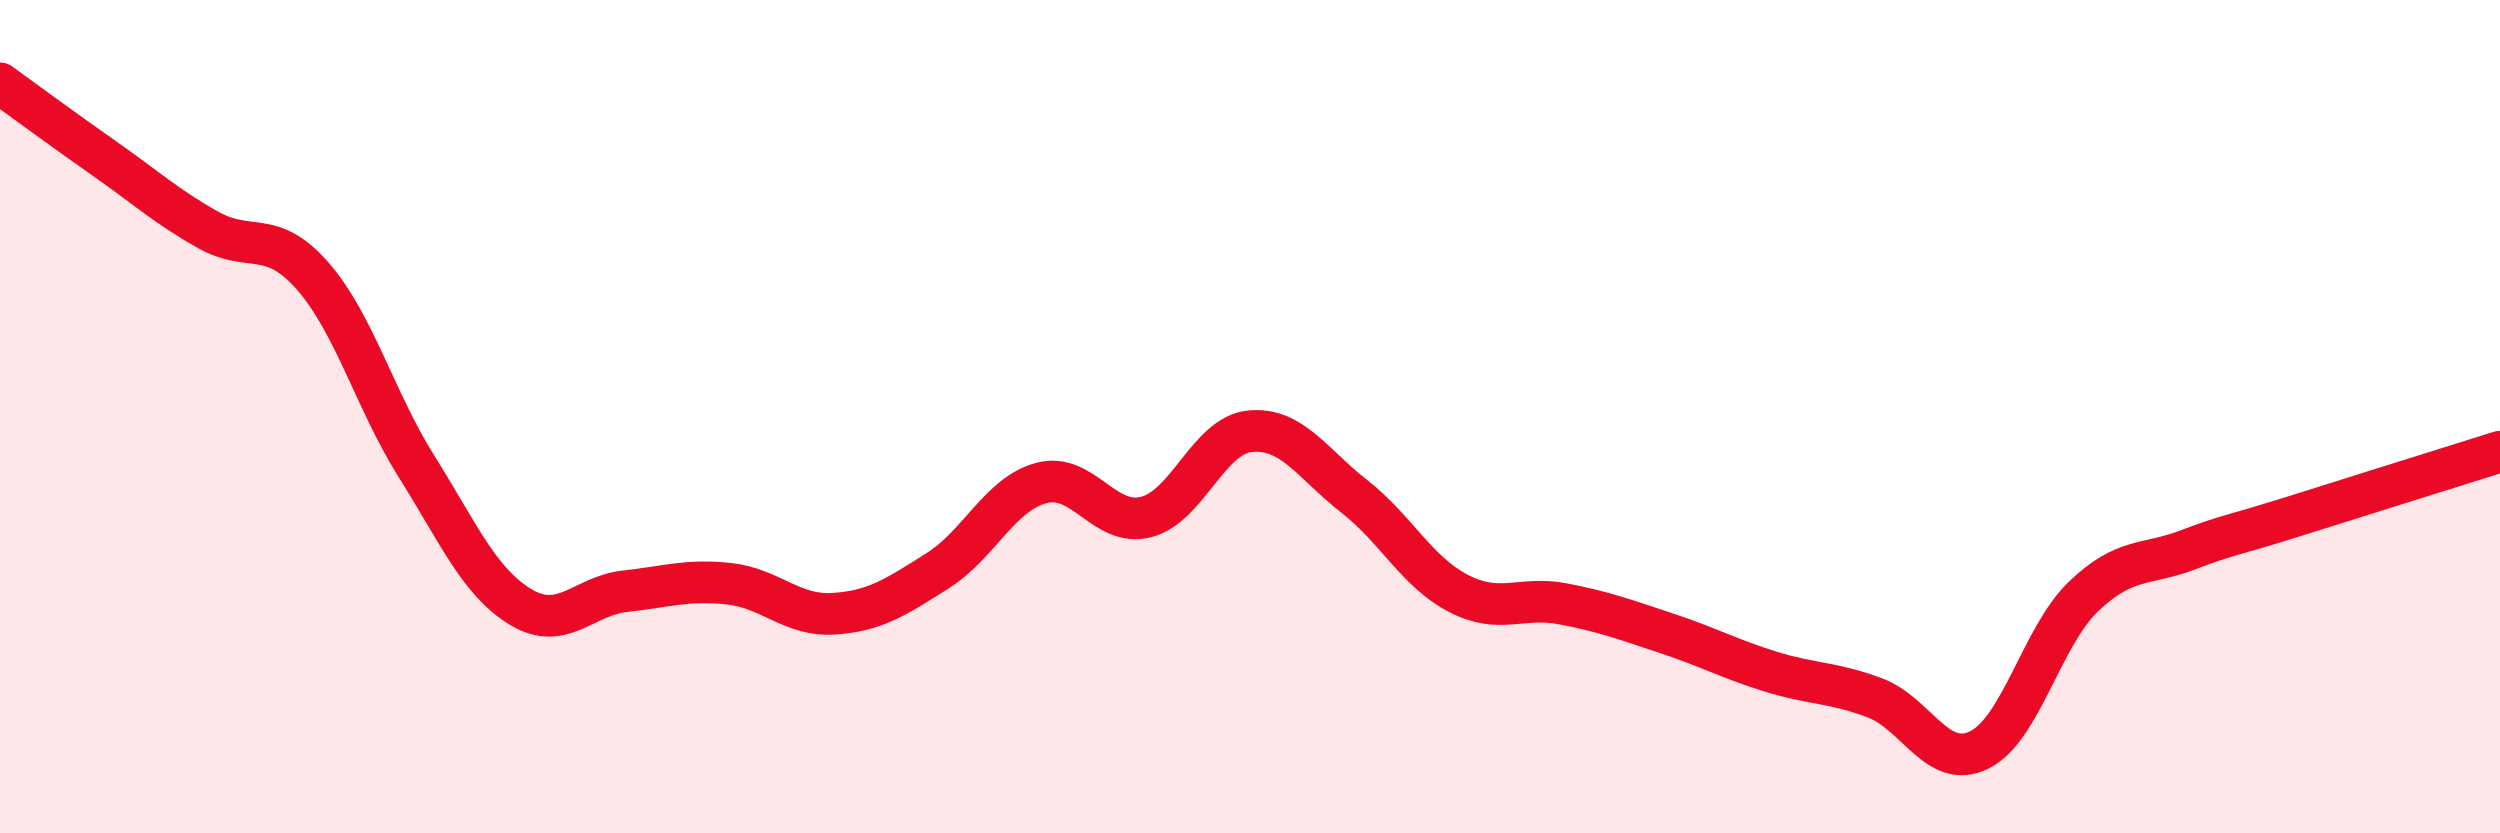
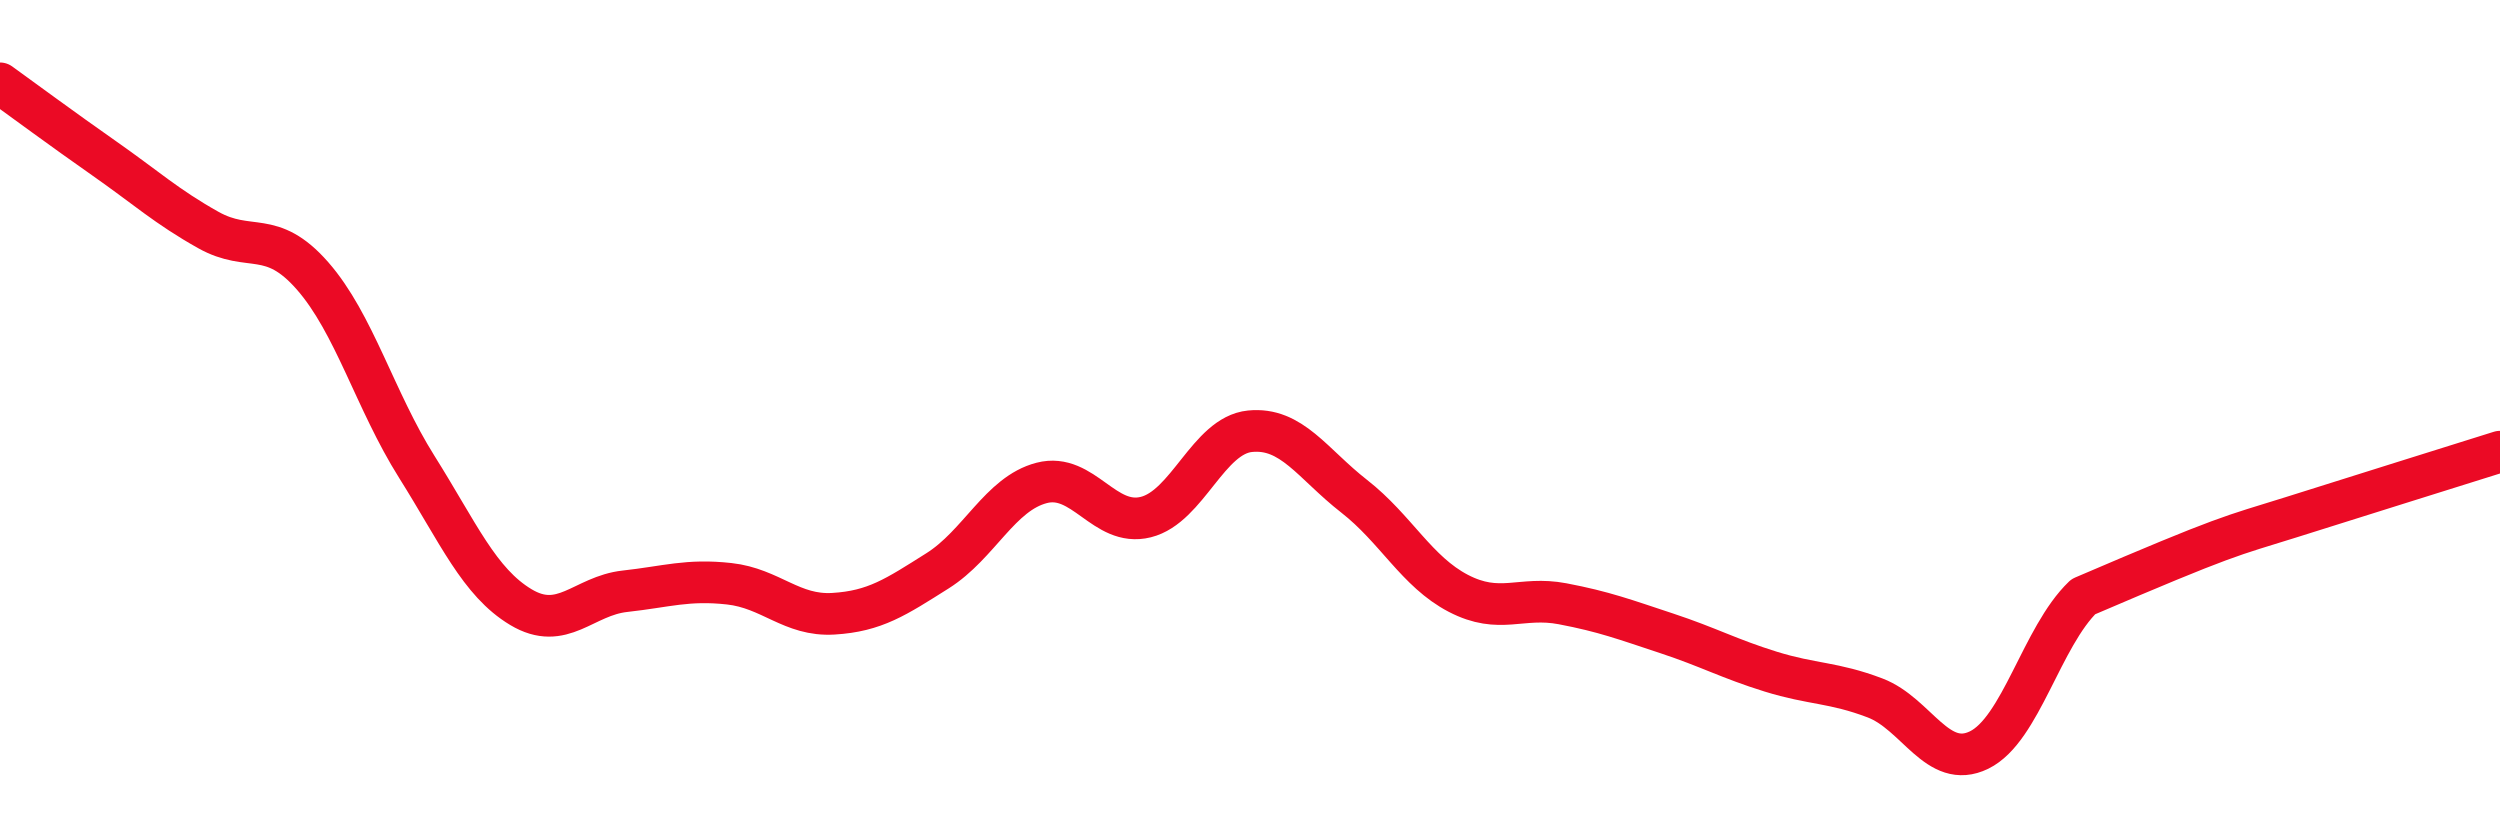
<svg xmlns="http://www.w3.org/2000/svg" width="60" height="20" viewBox="0 0 60 20">
-   <path d="M 0,2 C 0.5,2.36 1.5,3.1 2.5,3.8 C 3.5,4.5 4,4.96 5,5.52 C 6,6.08 6.5,5.48 7.5,6.62 C 8.5,7.76 9,9.61 10,11.2 C 11,12.79 11.5,13.97 12.5,14.57 C 13.5,15.17 14,14.3 15,14.19 C 16,14.08 16.5,13.9 17.5,14.01 C 18.5,14.12 19,14.79 20,14.73 C 21,14.67 21.5,14.33 22.5,13.7 C 23.5,13.07 24,11.85 25,11.59 C 26,11.33 26.5,12.66 27.5,12.41 C 28.5,12.16 29,10.45 30,10.35 C 31,10.25 31.5,11.13 32.5,11.91 C 33.5,12.69 34,13.72 35,14.24 C 36,14.76 36.5,14.3 37.5,14.49 C 38.5,14.68 39,14.87 40,15.2 C 41,15.53 41.5,15.81 42.5,16.12 C 43.5,16.43 44,16.37 45,16.75 C 46,17.13 46.5,18.49 47.5,18 C 48.5,17.51 49,15.28 50,14.32 C 51,13.36 51.5,13.58 52.5,13.2 C 53.5,12.82 53.5,12.88 55,12.41 C 56.5,11.94 59,11.15 60,10.84L60 20L0 20Z" fill="#EB0A25" opacity="0.1" stroke-linecap="round" stroke-linejoin="round" />
-   <path d="M 0,2 C 0.5,2.36 1.5,3.1 2.5,3.8 C 3.5,4.5 4,4.96 5,5.52 C 6,6.08 6.5,5.48 7.5,6.62 C 8.5,7.76 9,9.61 10,11.2 C 11,12.79 11.5,13.97 12.5,14.57 C 13.5,15.17 14,14.3 15,14.19 C 16,14.08 16.5,13.9 17.5,14.01 C 18.5,14.12 19,14.79 20,14.73 C 21,14.67 21.5,14.33 22.5,13.7 C 23.5,13.07 24,11.85 25,11.59 C 26,11.33 26.5,12.66 27.5,12.41 C 28.5,12.16 29,10.45 30,10.35 C 31,10.25 31.5,11.13 32.5,11.91 C 33.5,12.69 34,13.72 35,14.24 C 36,14.76 36.5,14.3 37.5,14.49 C 38.5,14.68 39,14.87 40,15.2 C 41,15.53 41.5,15.81 42.5,16.12 C 43.5,16.43 44,16.37 45,16.75 C 46,17.13 46.5,18.49 47.5,18 C 48.5,17.51 49,15.28 50,14.32 C 51,13.36 51.5,13.58 52.5,13.2 C 53.5,12.82 53.5,12.88 55,12.41 C 56.5,11.94 59,11.15 60,10.84" stroke="#EB0A25" stroke-width="1" fill="none" stroke-linecap="round" stroke-linejoin="round" />
+   <path d="M 0,2 C 0.5,2.36 1.5,3.1 2.5,3.8 C 3.5,4.5 4,4.96 5,5.52 C 6,6.08 6.5,5.48 7.5,6.62 C 8.5,7.76 9,9.61 10,11.2 C 11,12.79 11.5,13.97 12.5,14.57 C 13.5,15.17 14,14.3 15,14.19 C 16,14.08 16.5,13.9 17.5,14.01 C 18.5,14.12 19,14.79 20,14.73 C 21,14.67 21.5,14.33 22.5,13.7 C 23.5,13.07 24,11.85 25,11.59 C 26,11.33 26.5,12.66 27.5,12.41 C 28.5,12.16 29,10.45 30,10.35 C 31,10.25 31.5,11.13 32.5,11.91 C 33.5,12.69 34,13.72 35,14.24 C 36,14.76 36.5,14.3 37.5,14.49 C 38.5,14.68 39,14.87 40,15.2 C 41,15.53 41.5,15.81 42.5,16.12 C 43.5,16.43 44,16.37 45,16.75 C 46,17.13 46.5,18.49 47.5,18 C 48.5,17.51 49,15.28 50,14.32 C 53.5,12.82 53.5,12.88 55,12.41 C 56.5,11.94 59,11.15 60,10.84" stroke="#EB0A25" stroke-width="1" fill="none" stroke-linecap="round" stroke-linejoin="round" />
</svg>